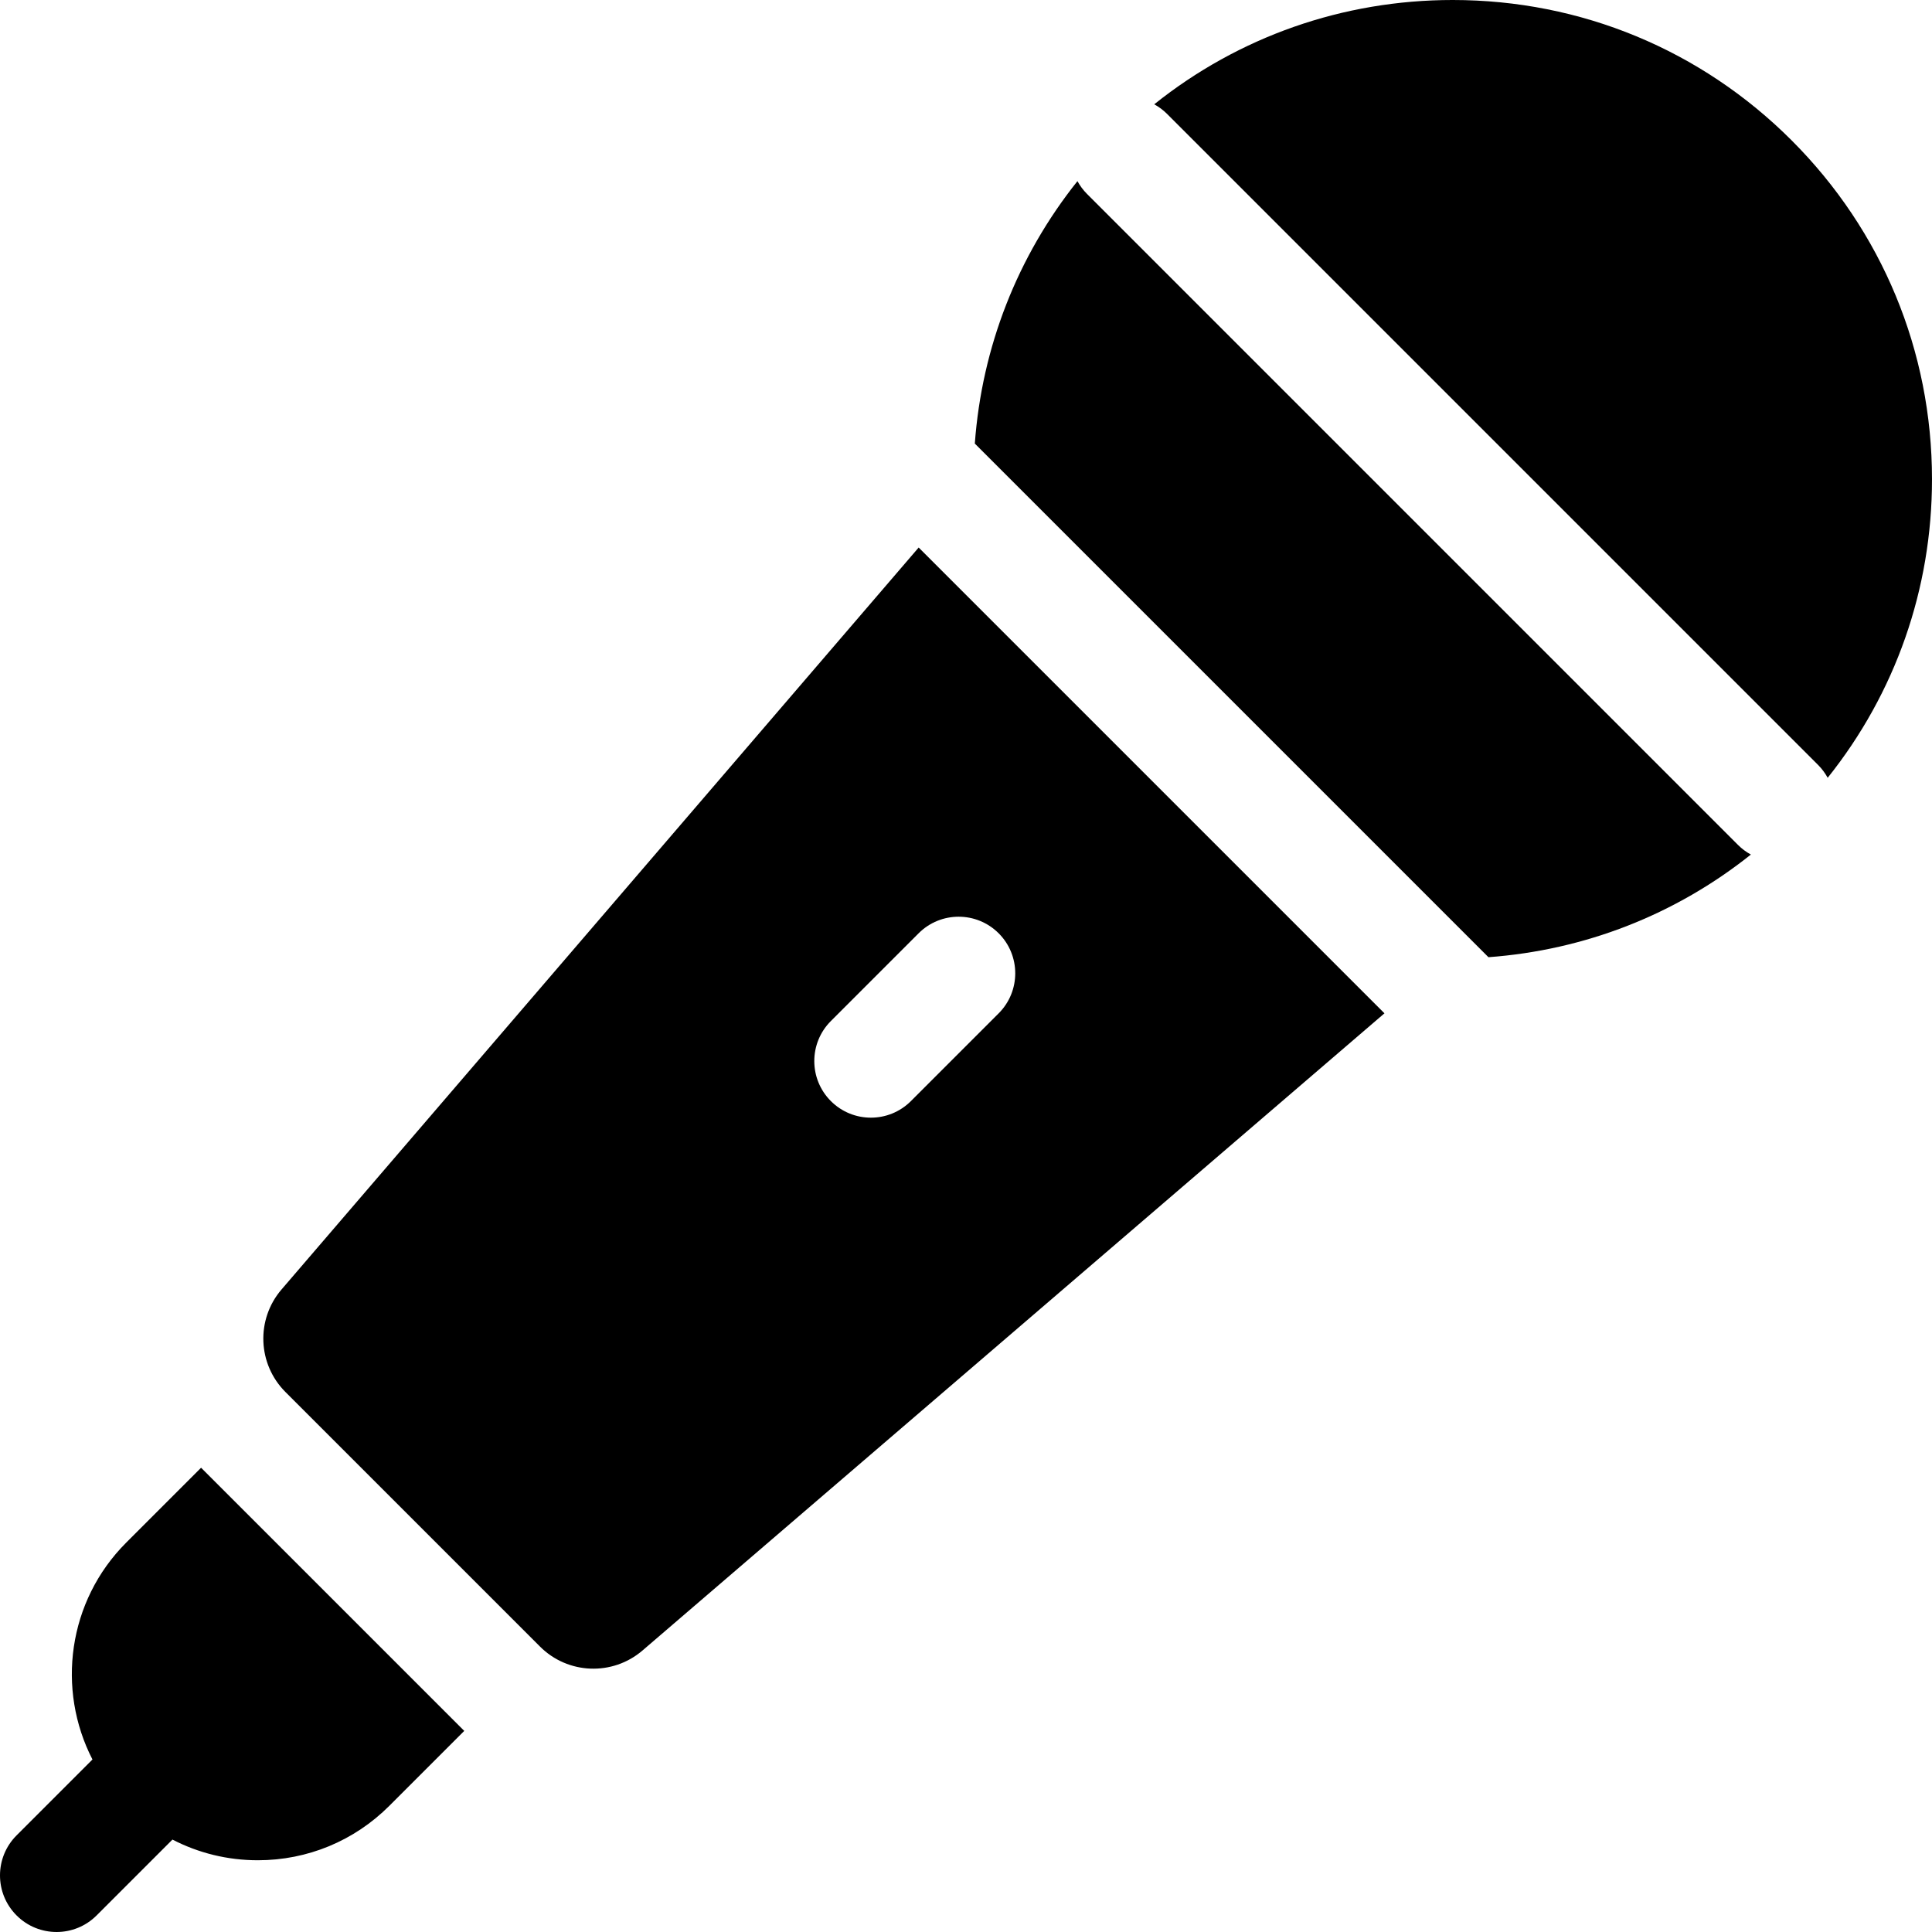
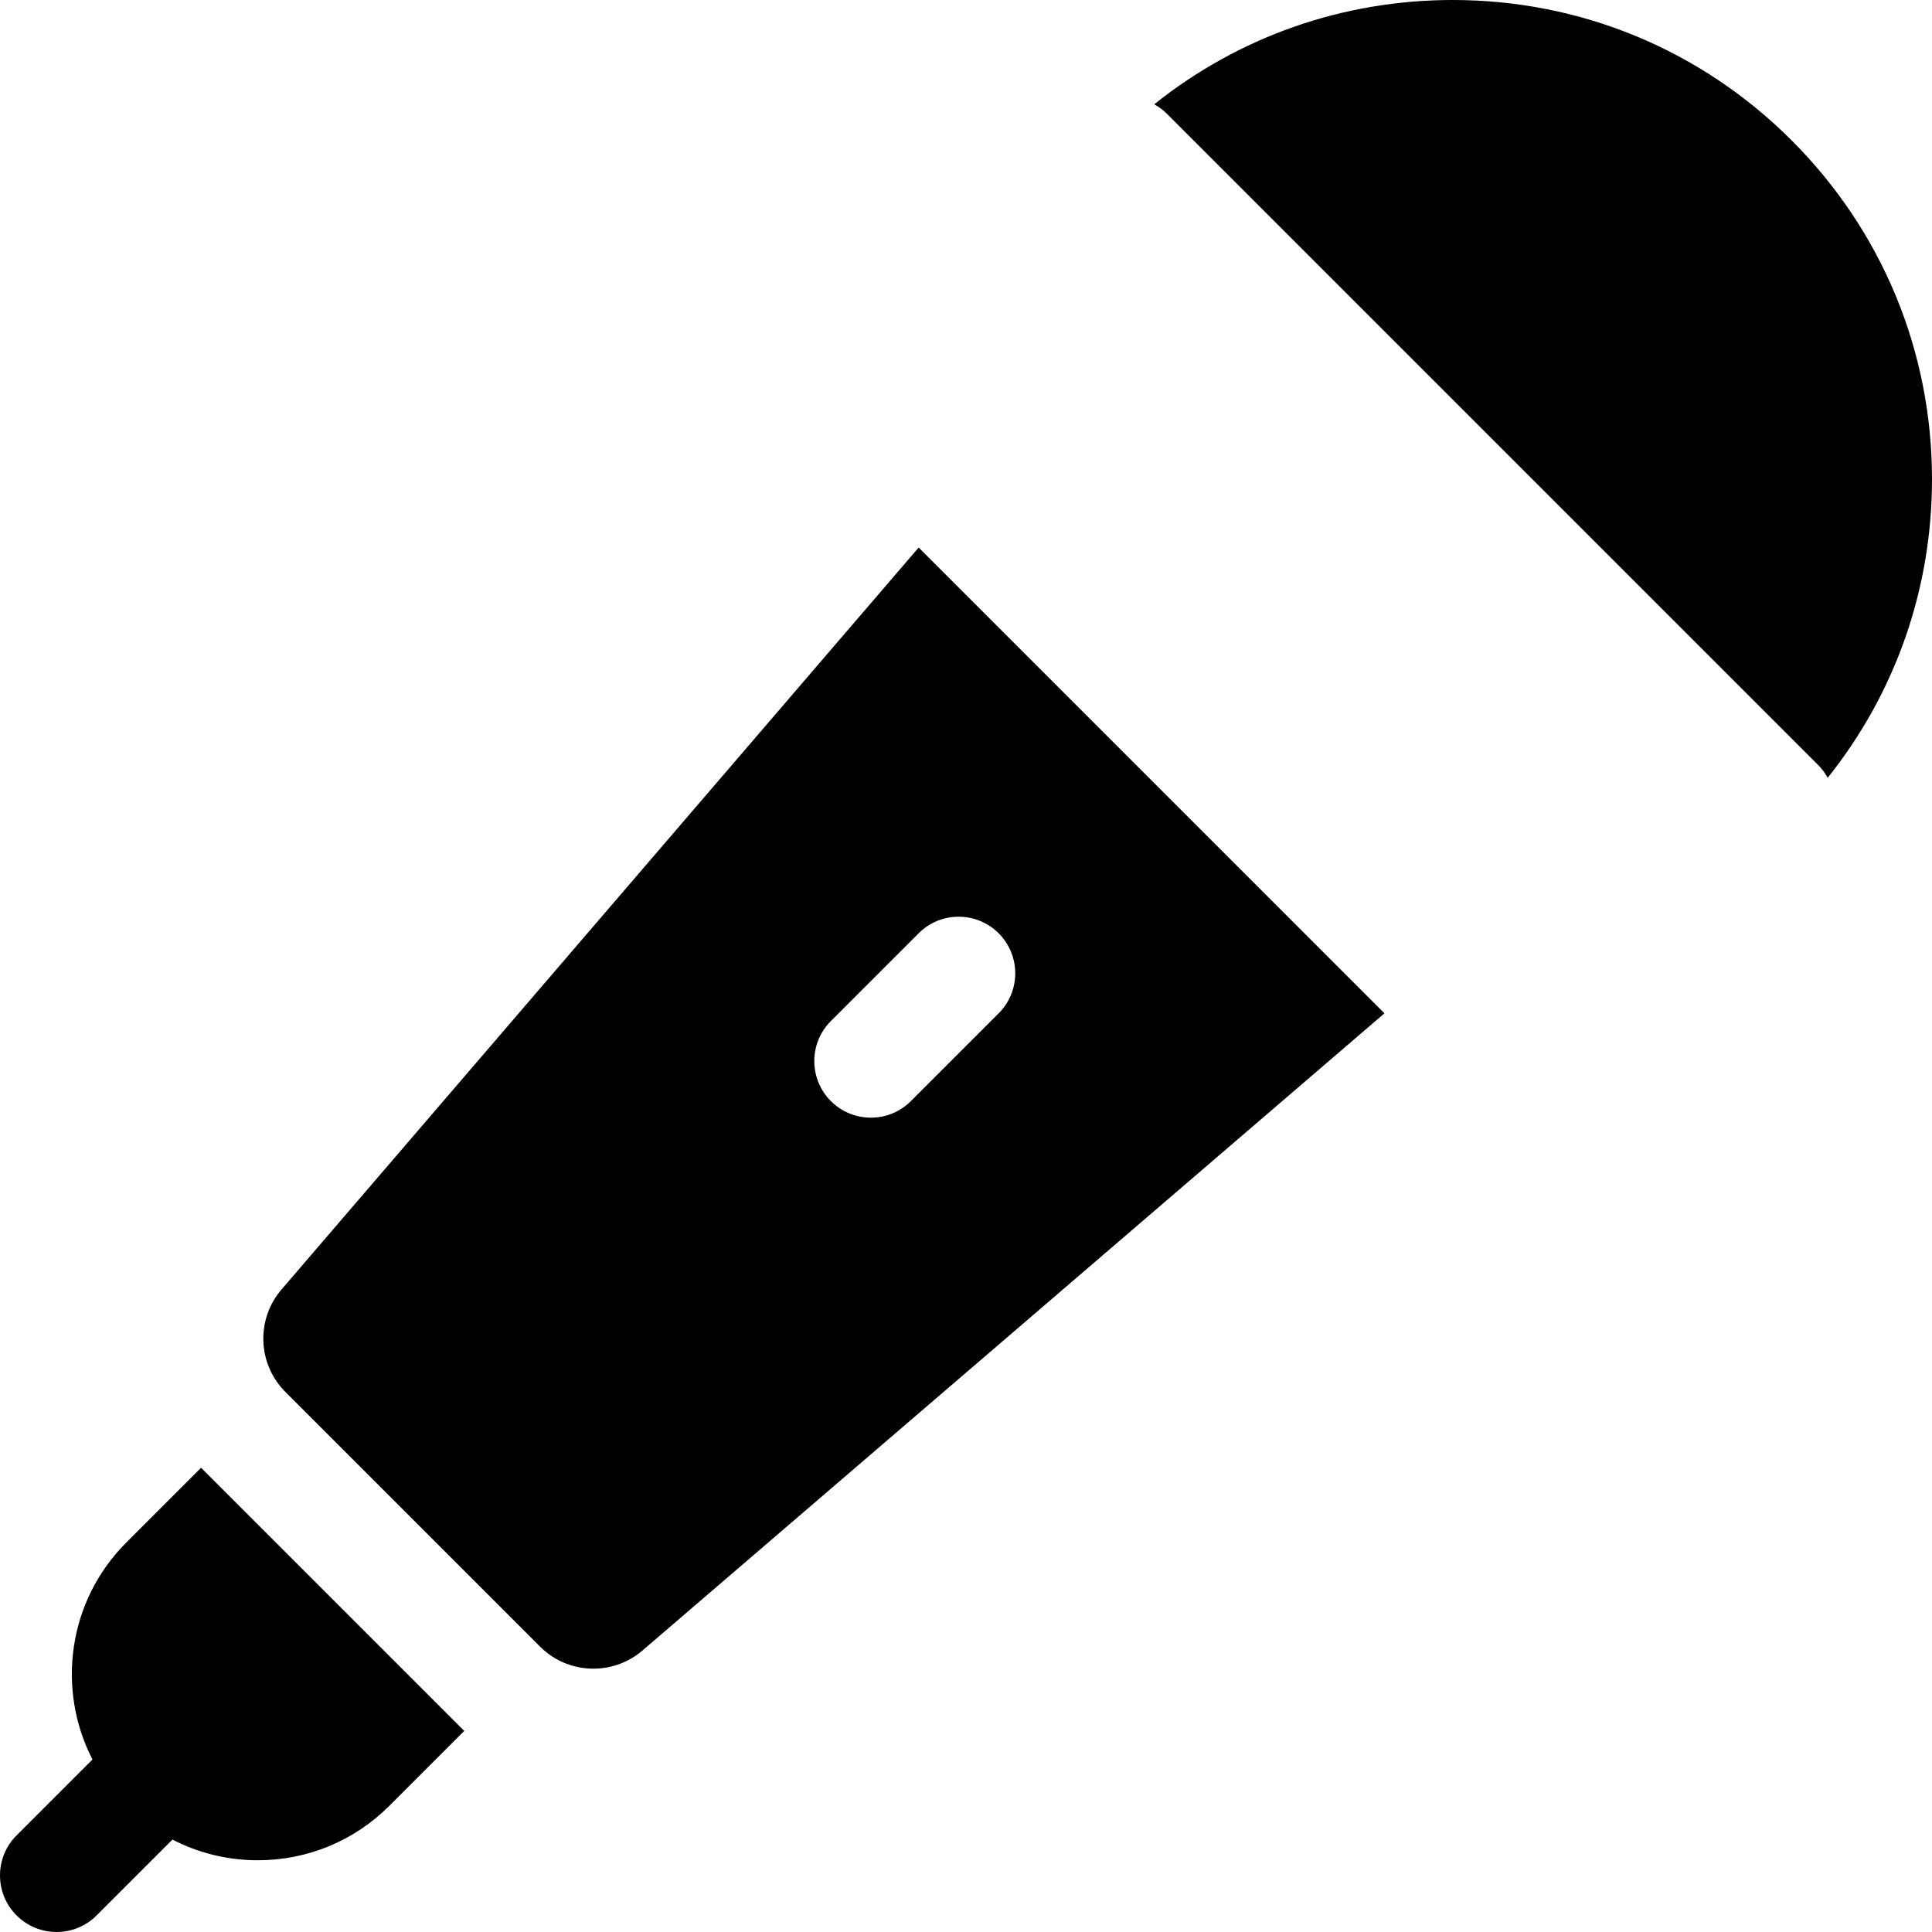
<svg xmlns="http://www.w3.org/2000/svg" id="Capa_1" height="512" viewBox="0 0 512 512" width="512">
  <path d="m53.29 388.967-19.835 19.835c-15.53 15.531-18.509 38.925-8.951 57.48l-20.11 20.111c-5.858 5.858-5.858 15.355.001 21.213 2.928 2.93 6.766 4.394 10.605 4.394s7.678-1.465 10.607-4.394l20.098-20.099c6.91 3.576 14.618 5.48 22.622 5.48 13.172 0 25.556-5.129 34.87-14.444l19.836-19.836z" />
  <path d="m243.458 145.1-168.847 196.621c-6.813 7.934-6.364 19.777 1.031 27.172l67.465 67.465c7.395 7.395 19.238 7.844 27.172 1.031l196.618-168.85zm-2.055 146.699c-2.929 2.929-6.768 4.394-10.606 4.394s-7.678-1.464-10.606-4.394c-5.858-5.858-5.858-15.355 0-21.213l23.254-23.254c5.857-5.858 15.355-5.858 21.213 0s5.858 15.355 0 21.213z" />
  <path d="m309.282 30.184 172.529 172.532c1.035 1.035 1.876 2.187 2.546 3.408 17.911-22.407 27.643-50.013 27.643-79.118 0-33.924-13.211-65.818-37.199-89.806-23.987-23.989-55.881-37.2-89.805-37.2-29.105 0-56.71 9.732-79.114 27.643 1.218.668 2.368 1.508 3.4 2.541z" />
-   <path d="m460.598 223.928-172.529-172.532c-1.03-1.03-1.868-2.176-2.536-3.391-15.902 19.941-25.329 43.993-27.197 69.547l136.115 136.115c25.554-1.868 49.605-11.296 69.547-27.198-1.219-.668-2.368-1.509-3.4-2.541z" />
</svg>